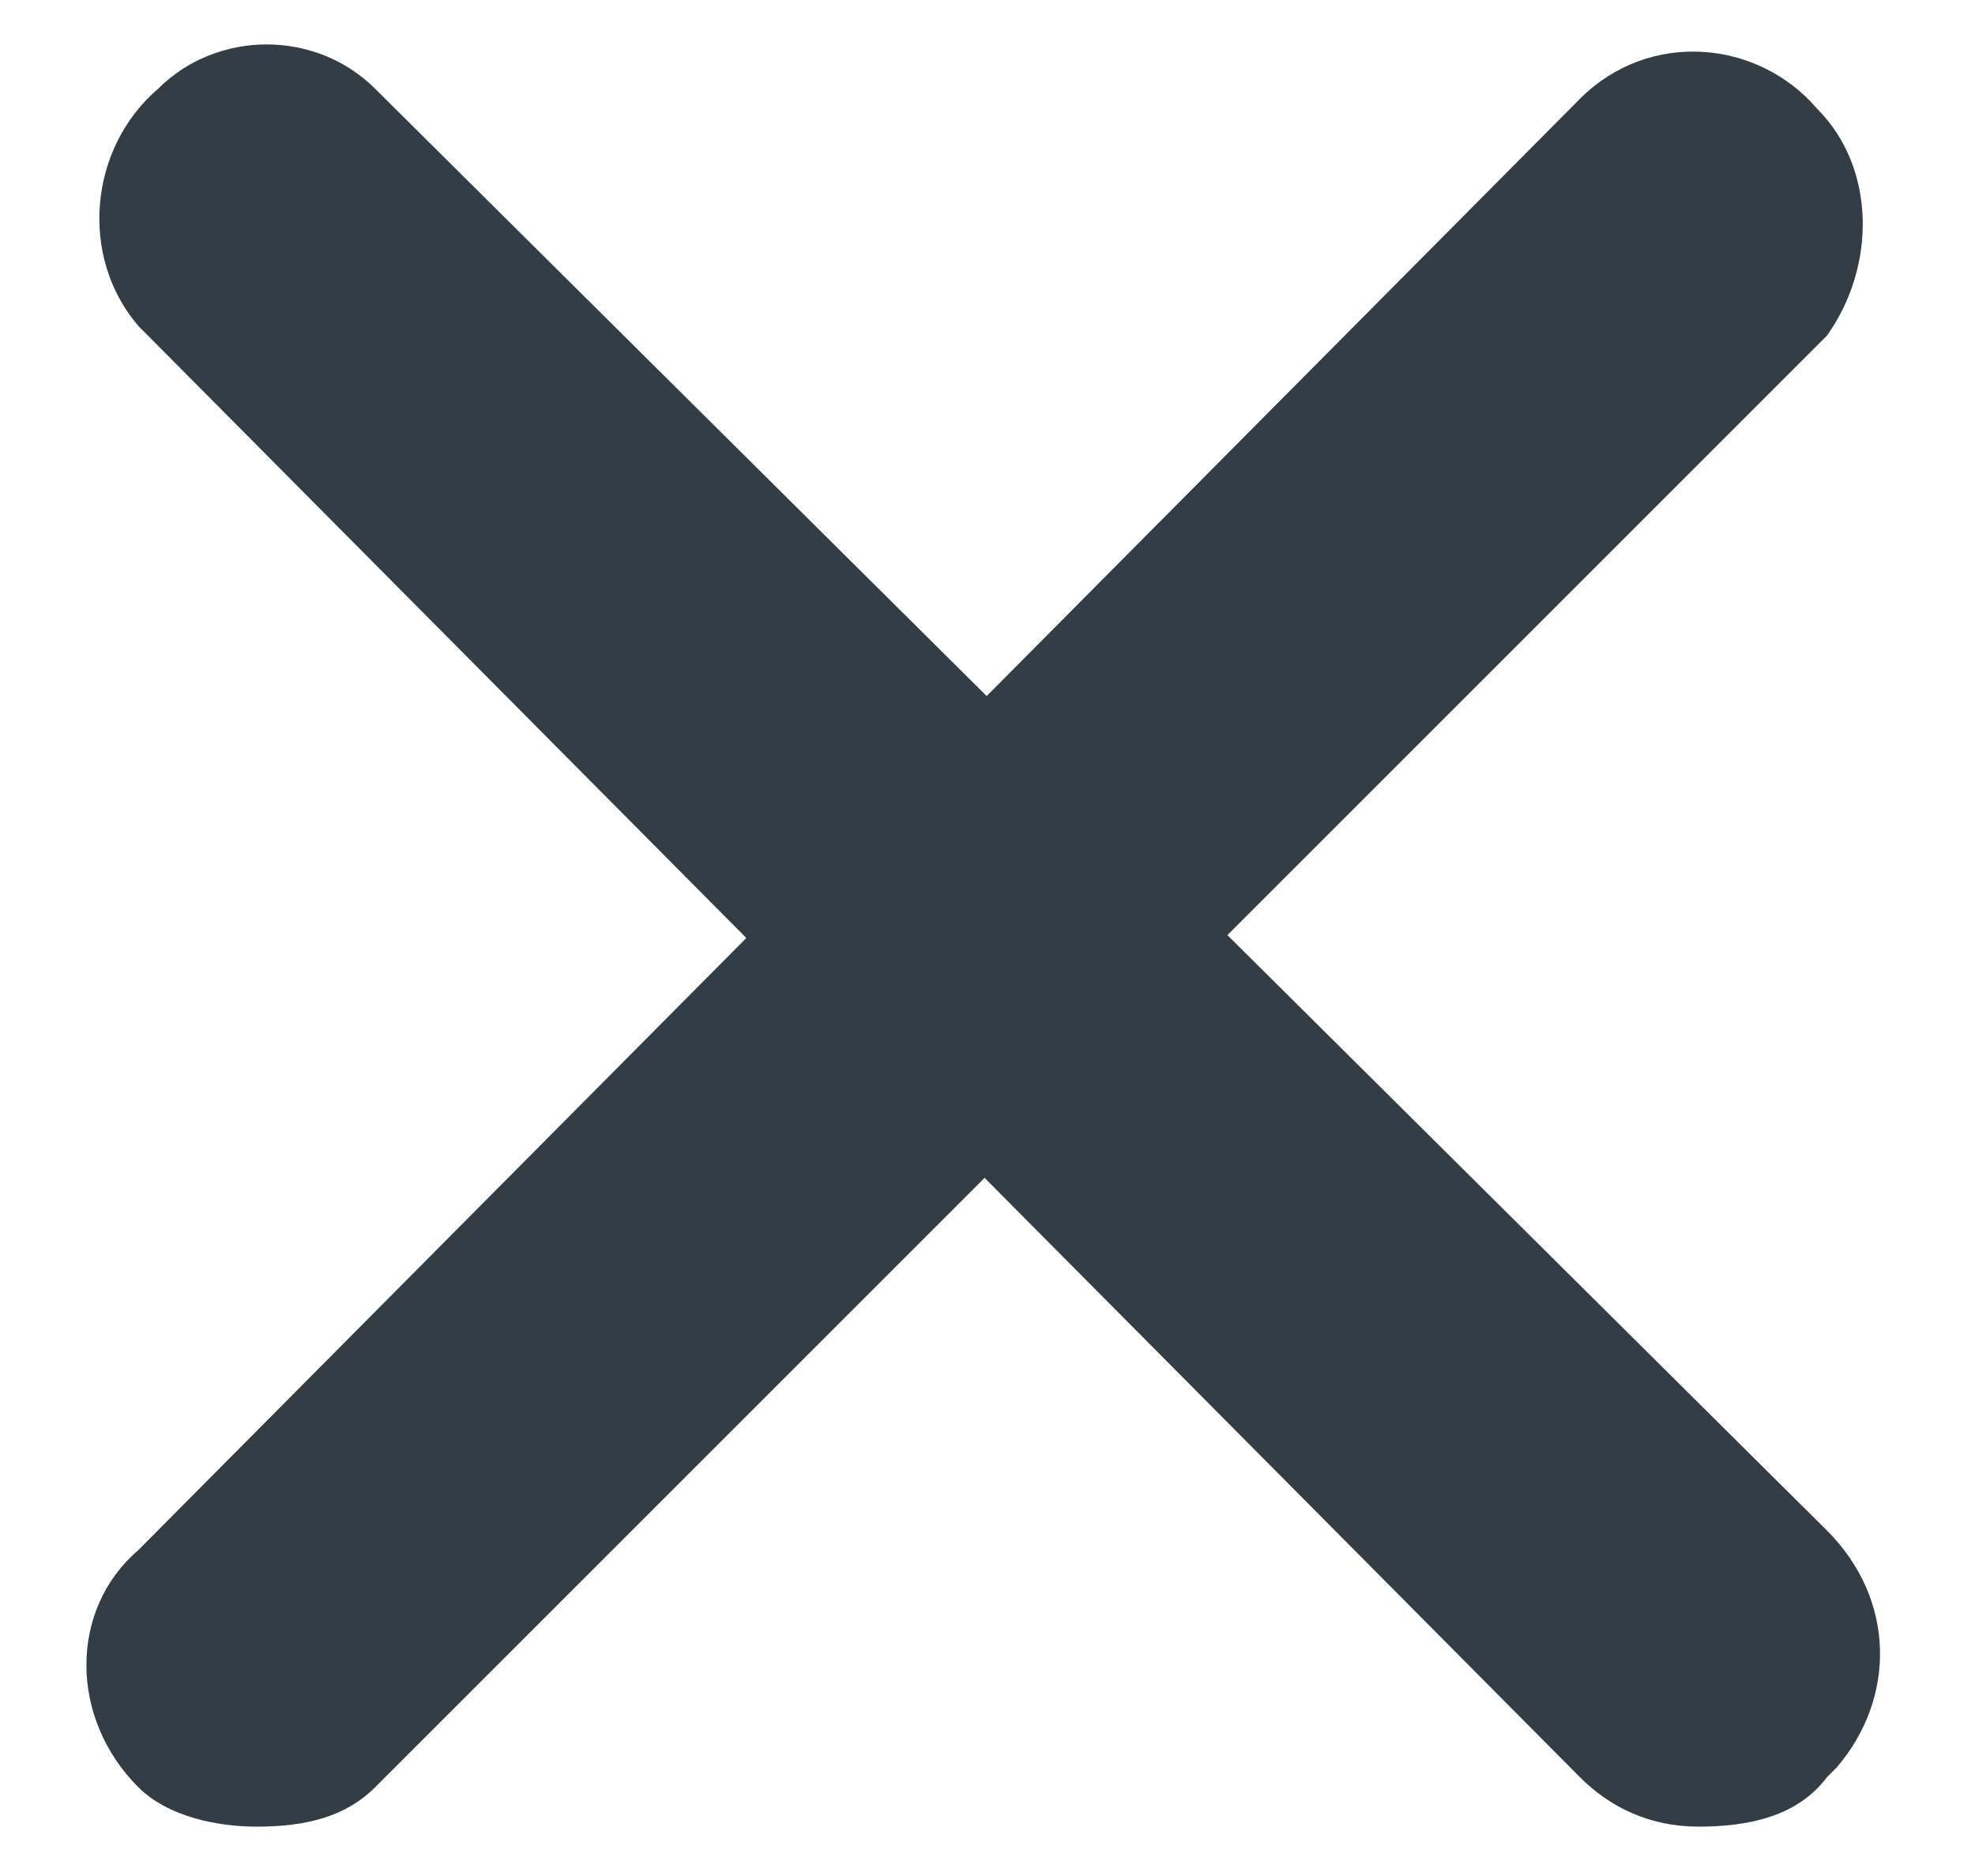
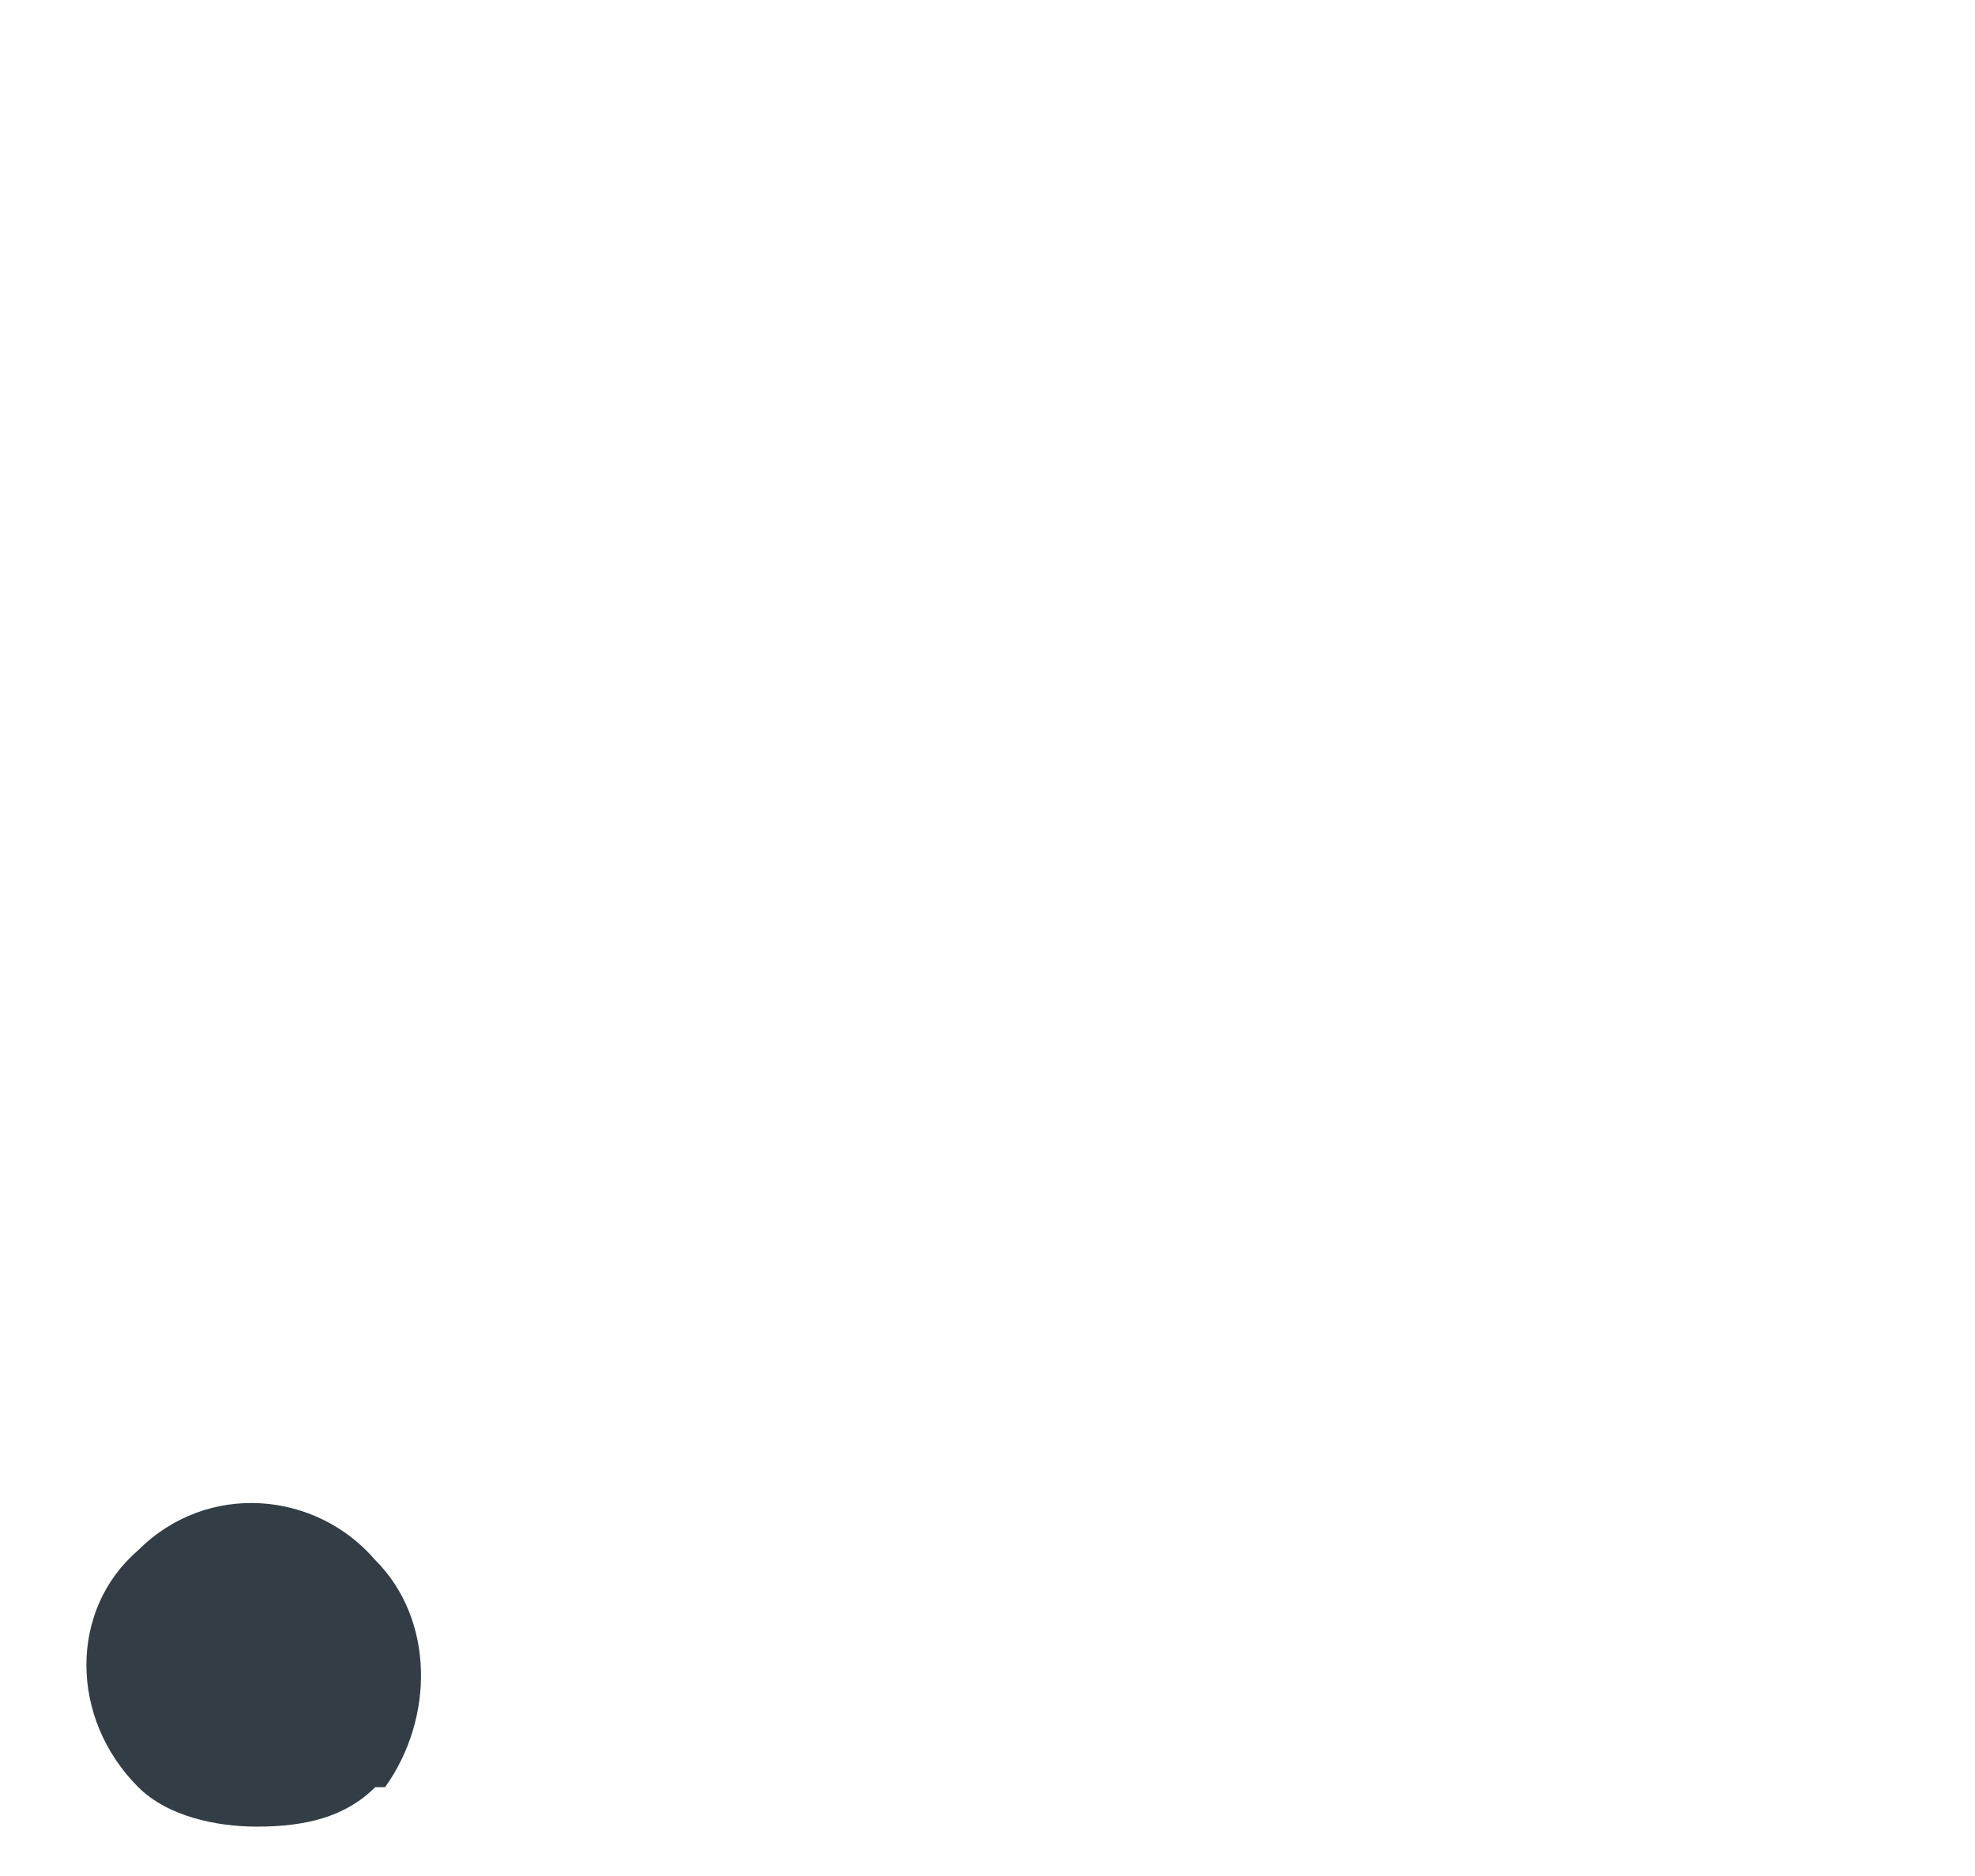
<svg xmlns="http://www.w3.org/2000/svg" version="1.1" id="Layer_1" x="0px" y="0px" width="20px" height="19px" viewBox="0 0 20 19" style="enable-background:new 0 0 20 19;" xml:space="preserve">
  <style type="text/css">
	.st0{fill:#333D46;}
</style>
  <g>
    <g id="close_1_">
-       <path id="XMLID_2_" class="st0" d="M2.6,18.5c-0.4,0-0.9-0.1-1.2-0.4c-0.7-0.7-0.7-1.8,0-2.4L16,1c0.7-0.7,1.8-0.6,2.4,0.1    c0.6,0.6,0.6,1.6,0.1,2.3L3.8,18.1C3.5,18.4,3.1,18.5,2.6,18.5L2.6,18.5z" />
-       <path id="XMLID_1_" class="st0" d="M17.2,18.5c-0.5,0-0.9-0.2-1.2-0.5L1.4,3.3C0.8,2.6,0.9,1.5,1.6,0.9c0.6-0.6,1.6-0.6,2.2,0    l14.7,14.6c0.7,0.7,0.7,1.7,0.1,2.4c0,0-0.1,0.1-0.1,0.1C18.2,18.4,17.7,18.5,17.2,18.5L17.2,18.5z" />
+       <path id="XMLID_2_" class="st0" d="M2.6,18.5c-0.4,0-0.9-0.1-1.2-0.4c-0.7-0.7-0.7-1.8,0-2.4c0.7-0.7,1.8-0.6,2.4,0.1    c0.6,0.6,0.6,1.6,0.1,2.3L3.8,18.1C3.5,18.4,3.1,18.5,2.6,18.5L2.6,18.5z" />
    </g>
  </g>
</svg>